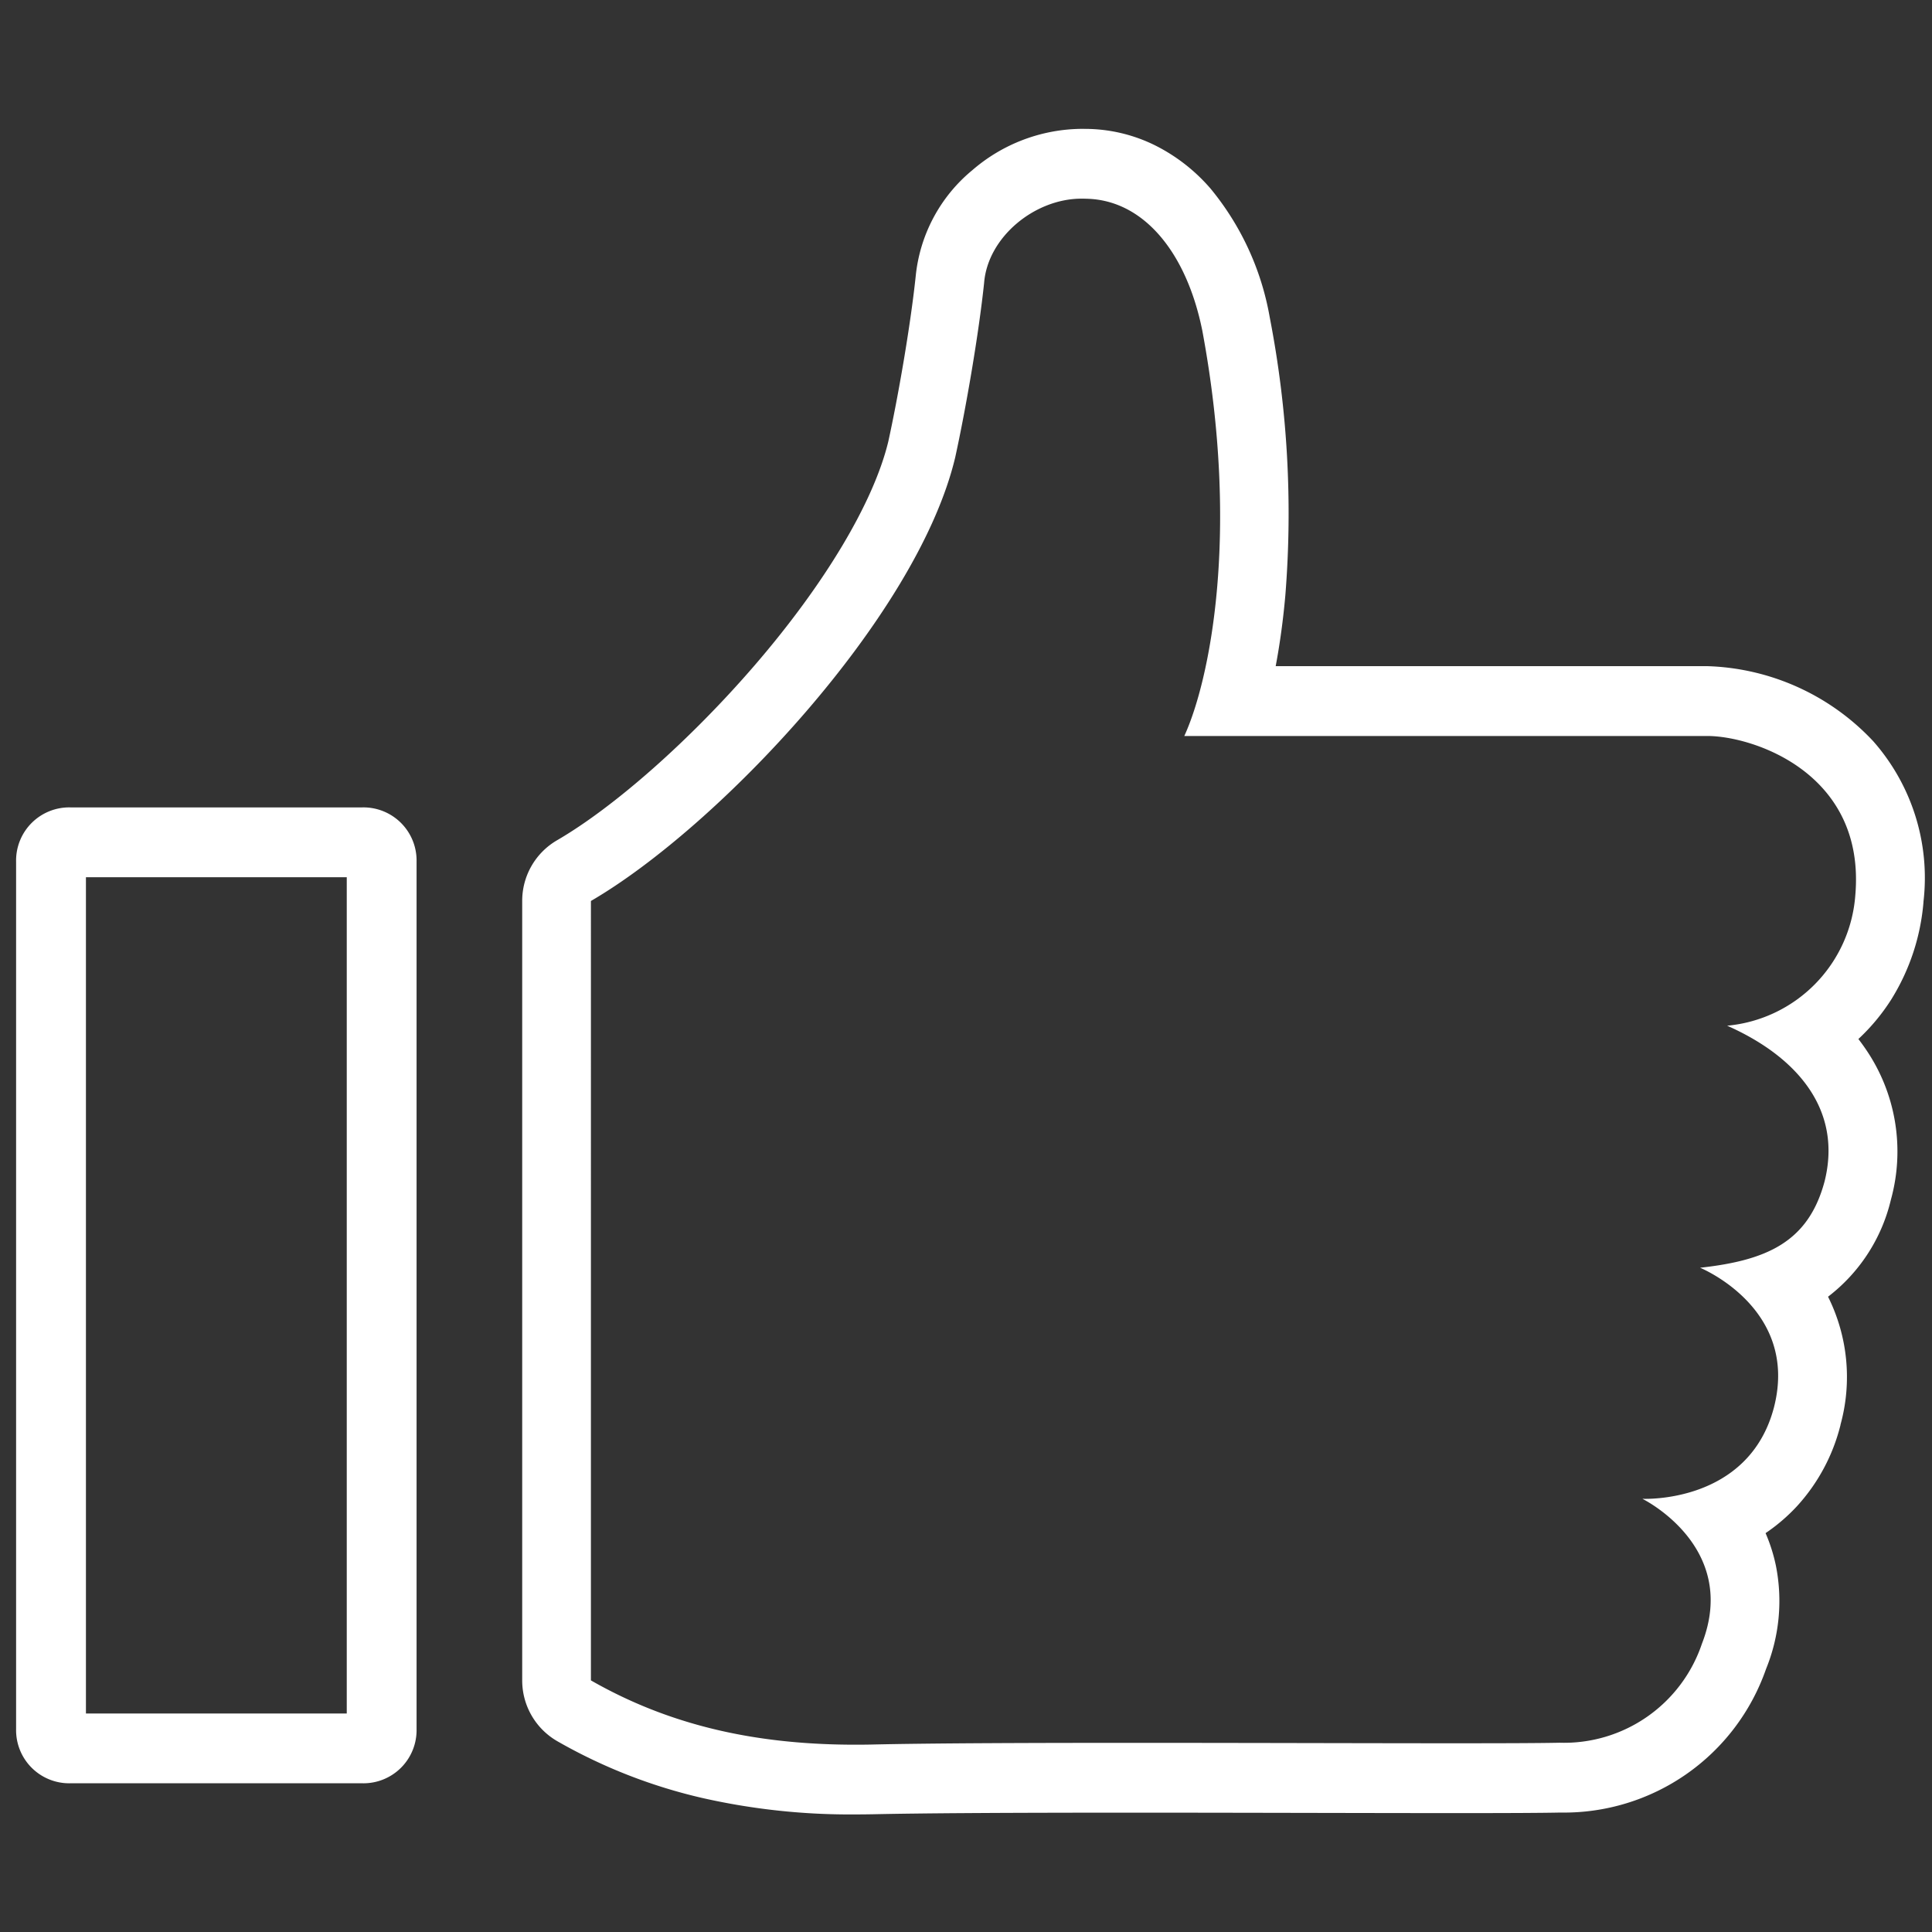
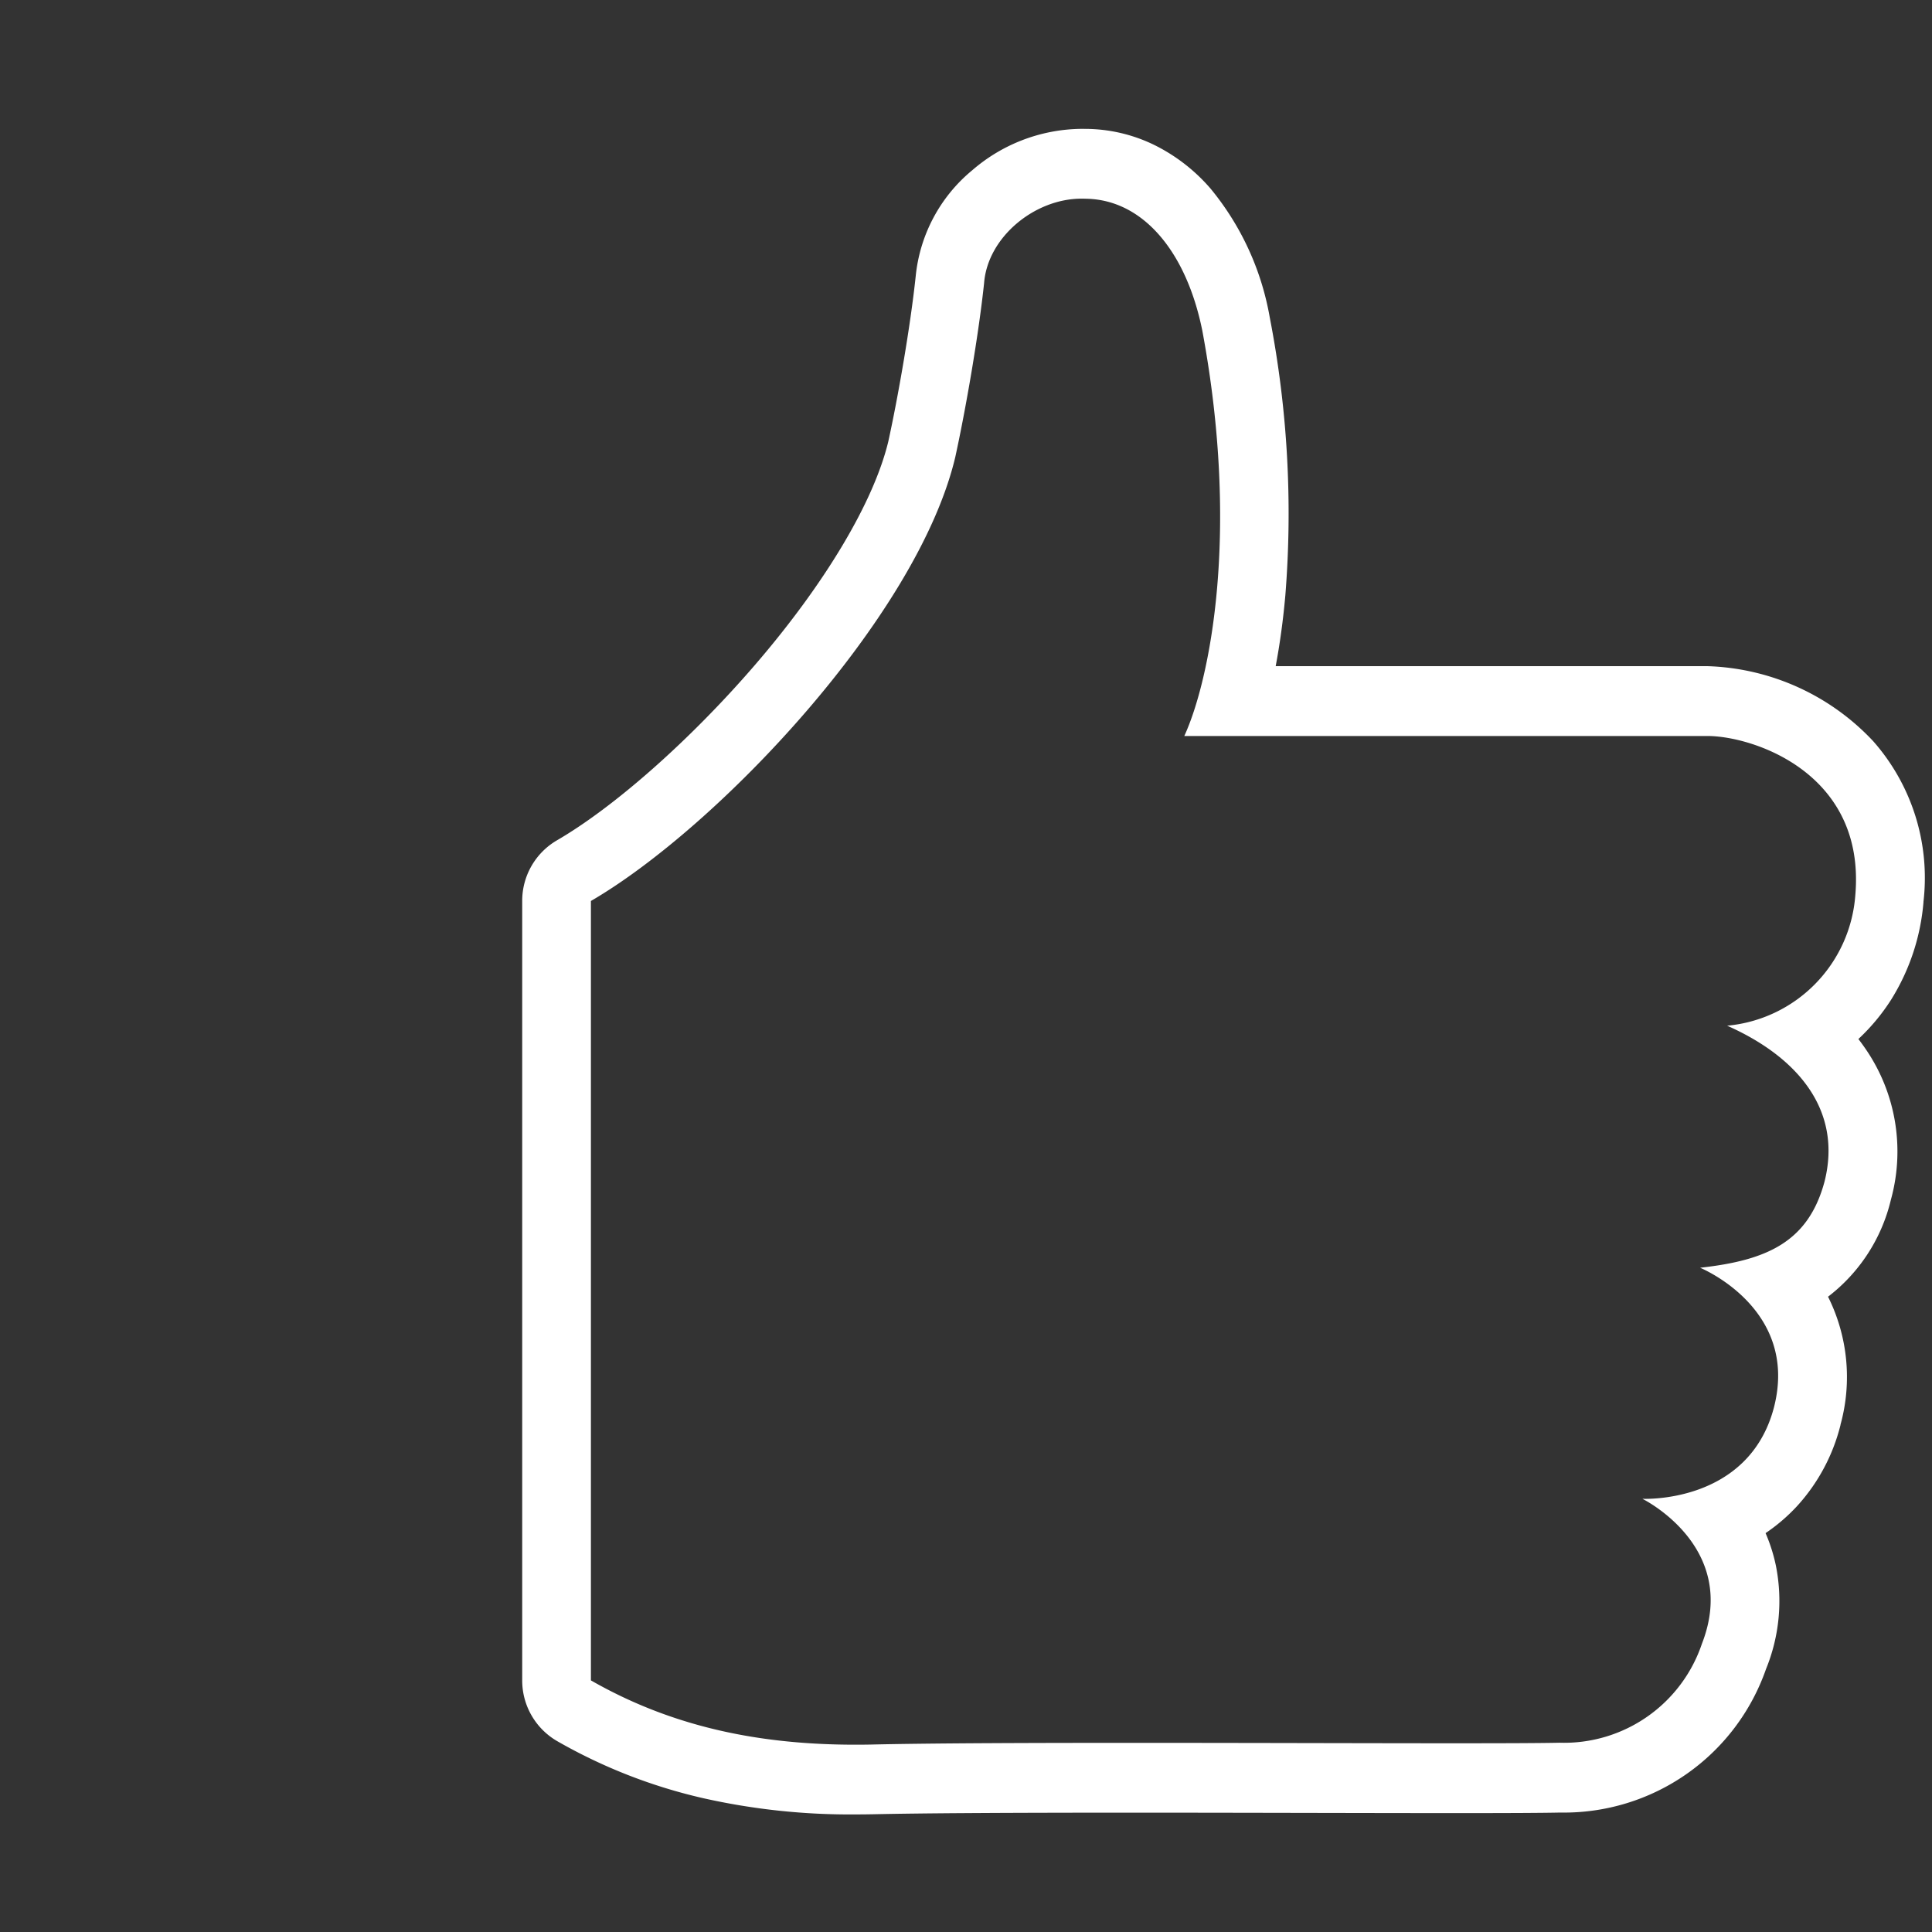
<svg xmlns="http://www.w3.org/2000/svg" width="120" height="120" viewBox="0 0 120 120">
  <rect x="0" y="0" width="120" height="120" fill="#333333" stroke="none" />
  <defs>
    <clipPath id="b">
      <rect width="120" height="120" />
    </clipPath>
  </defs>
  <g id="a" clip-path="url(#b)">
    <g transform="translate(-582 -889.485)" style="isolation:isolate">
      <g transform="translate(583 897.486)">
-         <path d="M4.338,19.085V71.028h16.2V19.085H4.338m-.976-4.338H21.513a3.3,3.3,0,0,1,3.361,3.361V72a3.3,3.3,0,0,1-3.361,3.361H3.361A3.3,3.3,0,0,1,0,72V18.109A3.3,3.3,0,0,1,3.361,14.747Z" transform="translate(0 27.401)" fill="#fff" />
        <path d="M42.323-.165l-.185,0c-2.913,0-5.825,2.392-6.049,5.239-.336,3.189-1.12,7.745-1.792,10.82-2.352,9.909-14.787,23.008-22.629,27.563V91.868c5.377,3.075,11.091,4.1,17.364,3.986,7.538-.176,26-.08,36.311-.08,3.02,0,5.34-.008,6.482-.034a9.035,9.035,0,0,0,8.85-6.151c2.352-6.037-3.7-9-3.7-9s6.609.342,8.178-5.695c1.568-6.151-4.593-8.656-4.593-8.656,4.145-.456,6.721-1.595,7.73-5.353,1.12-4.442-1.68-7.745-6.049-9.681A8.786,8.786,0,0,0,90.2,43.119c.672-7.631-6.385-9.909-9.186-9.909H48.524C50.092,29.793,52,20.681,49.644,8.039c-.991-4.927-3.716-8.2-7.321-8.2m0-4.338a9.829,9.829,0,0,1,4.389,1.025A11.12,11.12,0,0,1,50.151-.794a17.2,17.2,0,0,1,3.673,7.963l.012.063A63.853,63.853,0,0,1,54.8,24.472c-.135,1.527-.337,3.01-.6,4.4h26.8a14.722,14.722,0,0,1,10.309,4.656,12.829,12.829,0,0,1,3.126,9.978l0,.031A13.517,13.517,0,0,1,92.419,49.6a12.532,12.532,0,0,1-2.026,2.431q.23.3.44.606a11.245,11.245,0,0,1,1.592,9.328l-.017.064a10.694,10.694,0,0,1-3.9,6.008,11.165,11.165,0,0,1,.774,7.948l0,.019a11.634,11.634,0,0,1-2.7,5.041,11.211,11.211,0,0,1-1.954,1.676,10.491,10.491,0,0,1,.639,2.011,11.2,11.2,0,0,1-.612,6.433,13.289,13.289,0,0,1-12.775,8.912c-1.087.024-3.107.034-6.532.034-2.51,0-5.515-.006-8.7-.012-3.744-.007-7.616-.015-11.417-.015-7.919,0-13.035.033-16.1.1h-.022c-.333.006-.668.009-1,.009a41.542,41.542,0,0,1-9.47-1.009,32.99,32.99,0,0,1-9.066-3.543A4.35,4.35,0,0,1,7.4,91.868V43.461a4.351,4.351,0,0,1,2.15-3.766c3.6-2.09,8.3-6.254,12.282-10.868,4.376-5.074,7.4-10.142,8.308-13.912.6-2.735,1.367-7.11,1.7-10.254a9.792,9.792,0,0,1,3.524-6.6A10.5,10.5,0,0,1,42.073-4.5C42.157-4.5,42.24-4.5,42.323-4.5Z" transform="translate(24.035 4.503)" fill="#fff" />
      </g>
    </g>
  </g>
</svg>